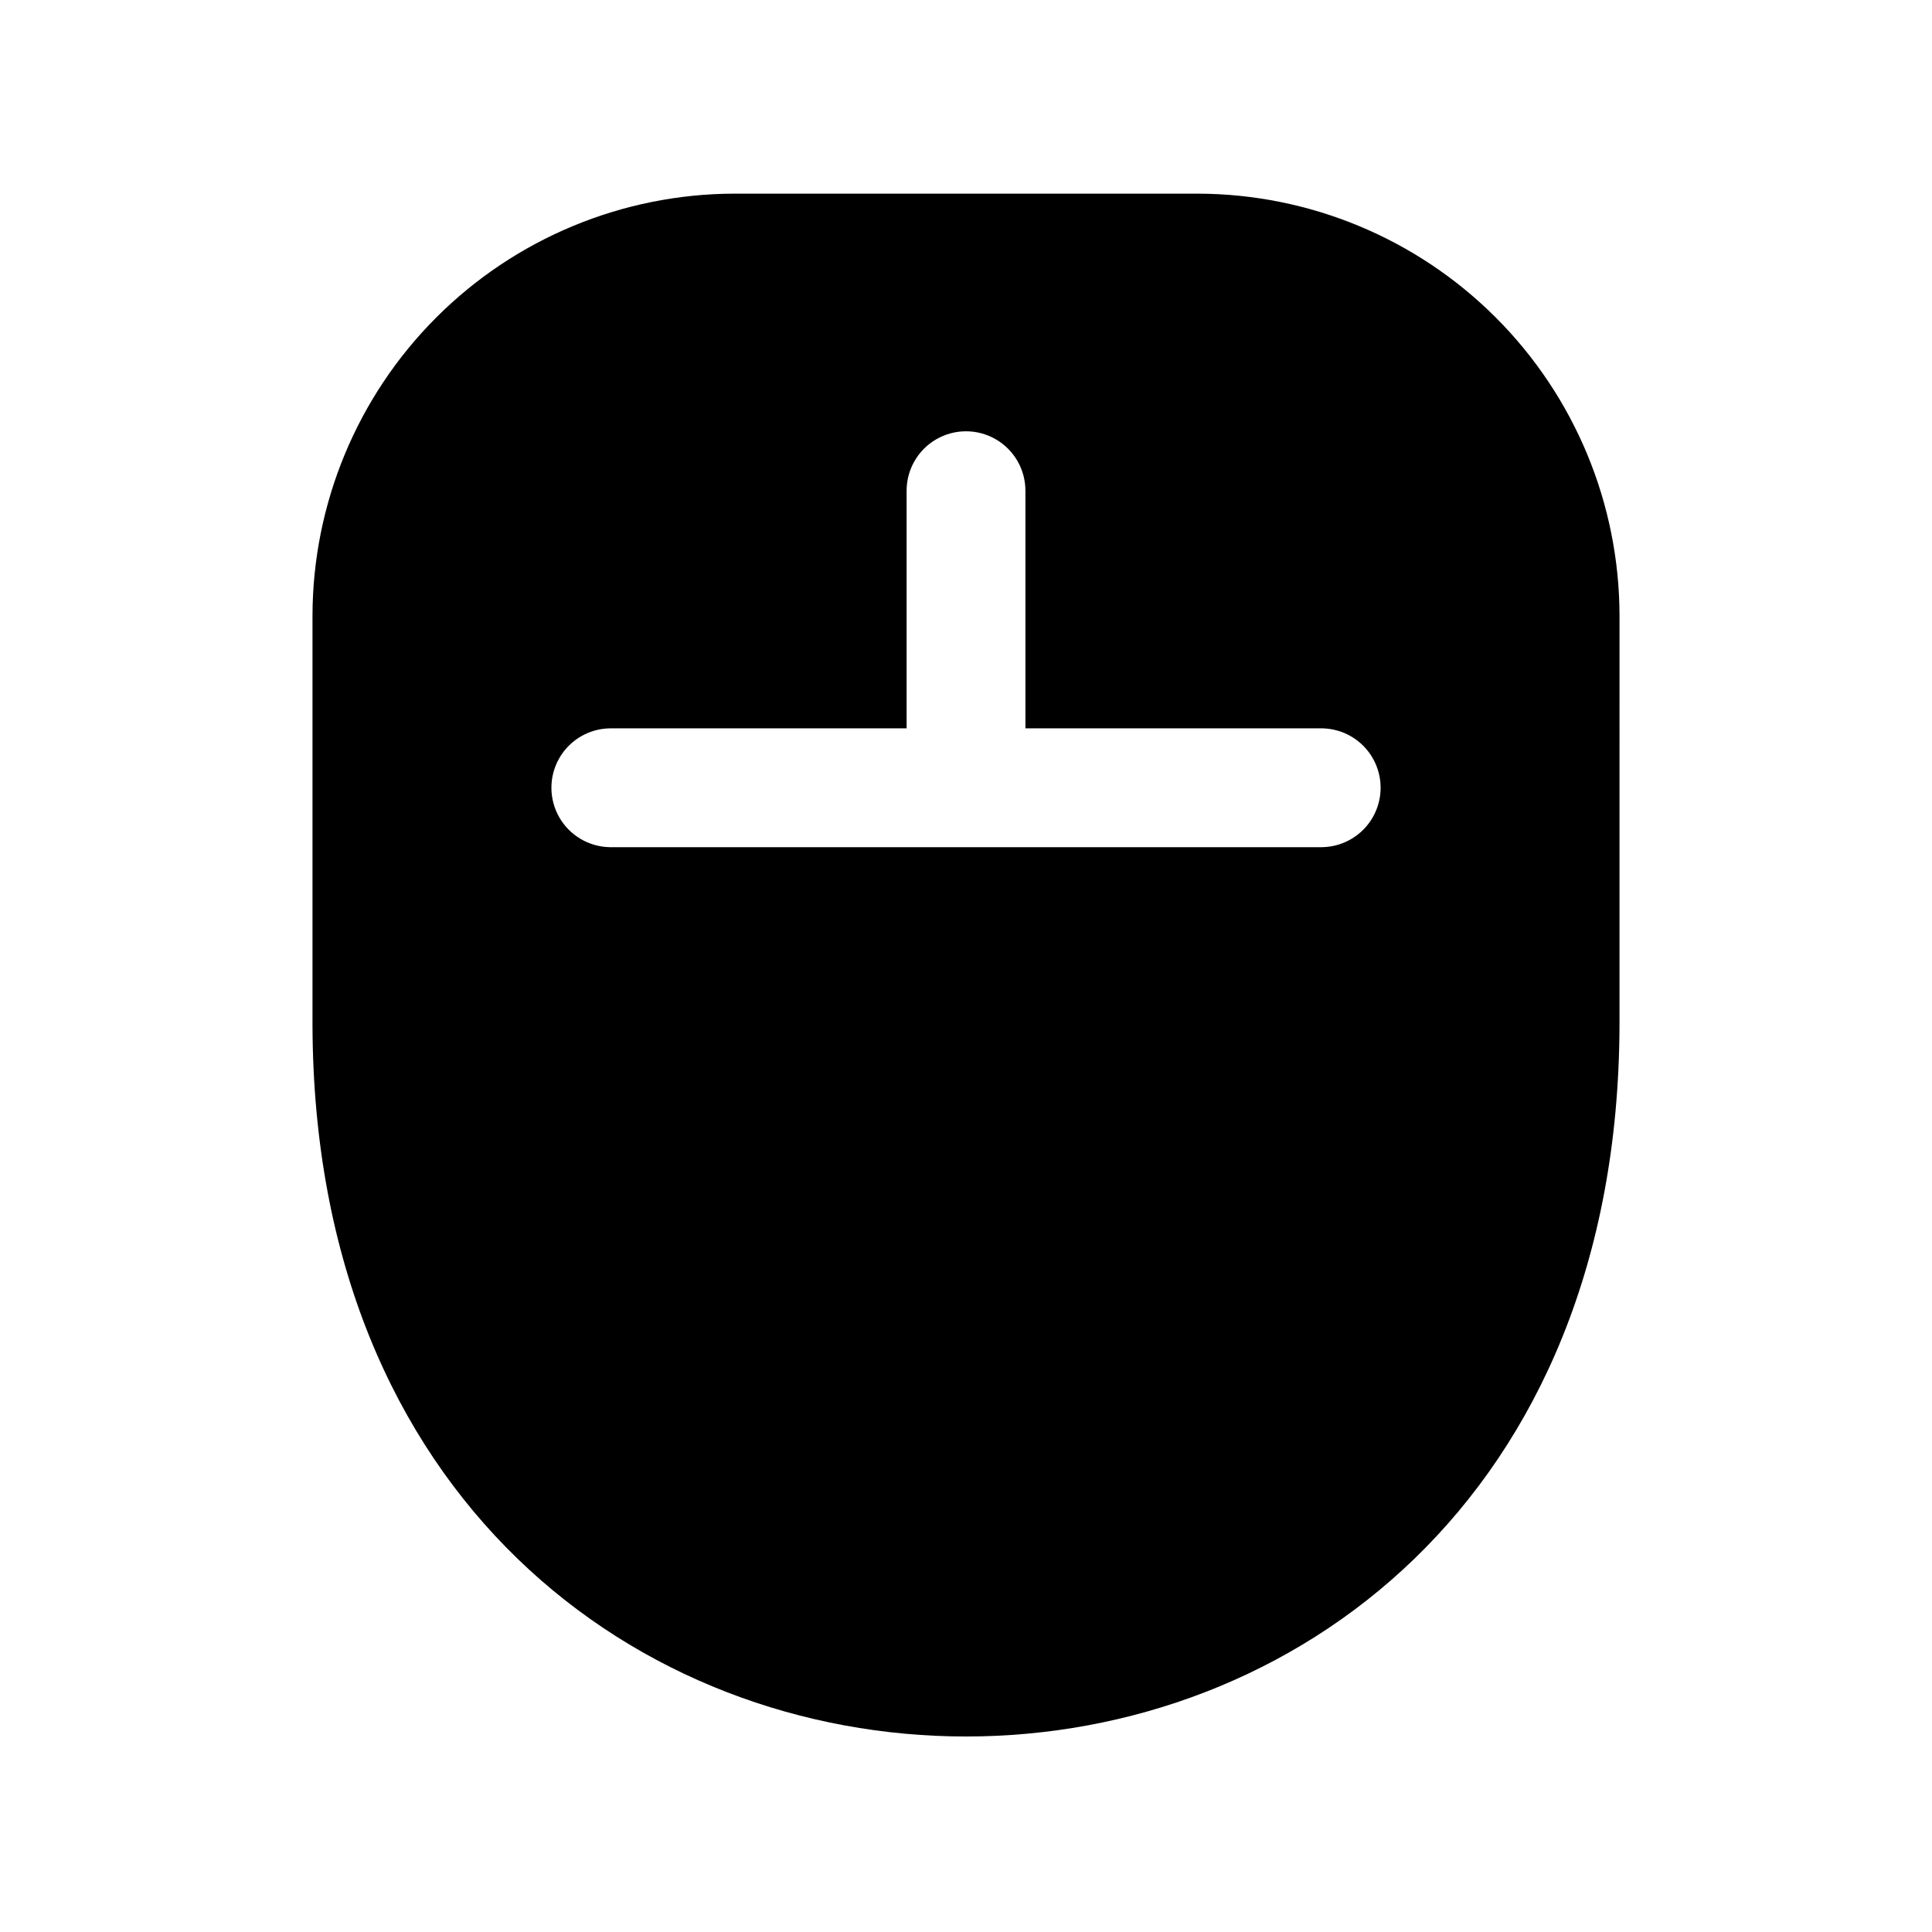
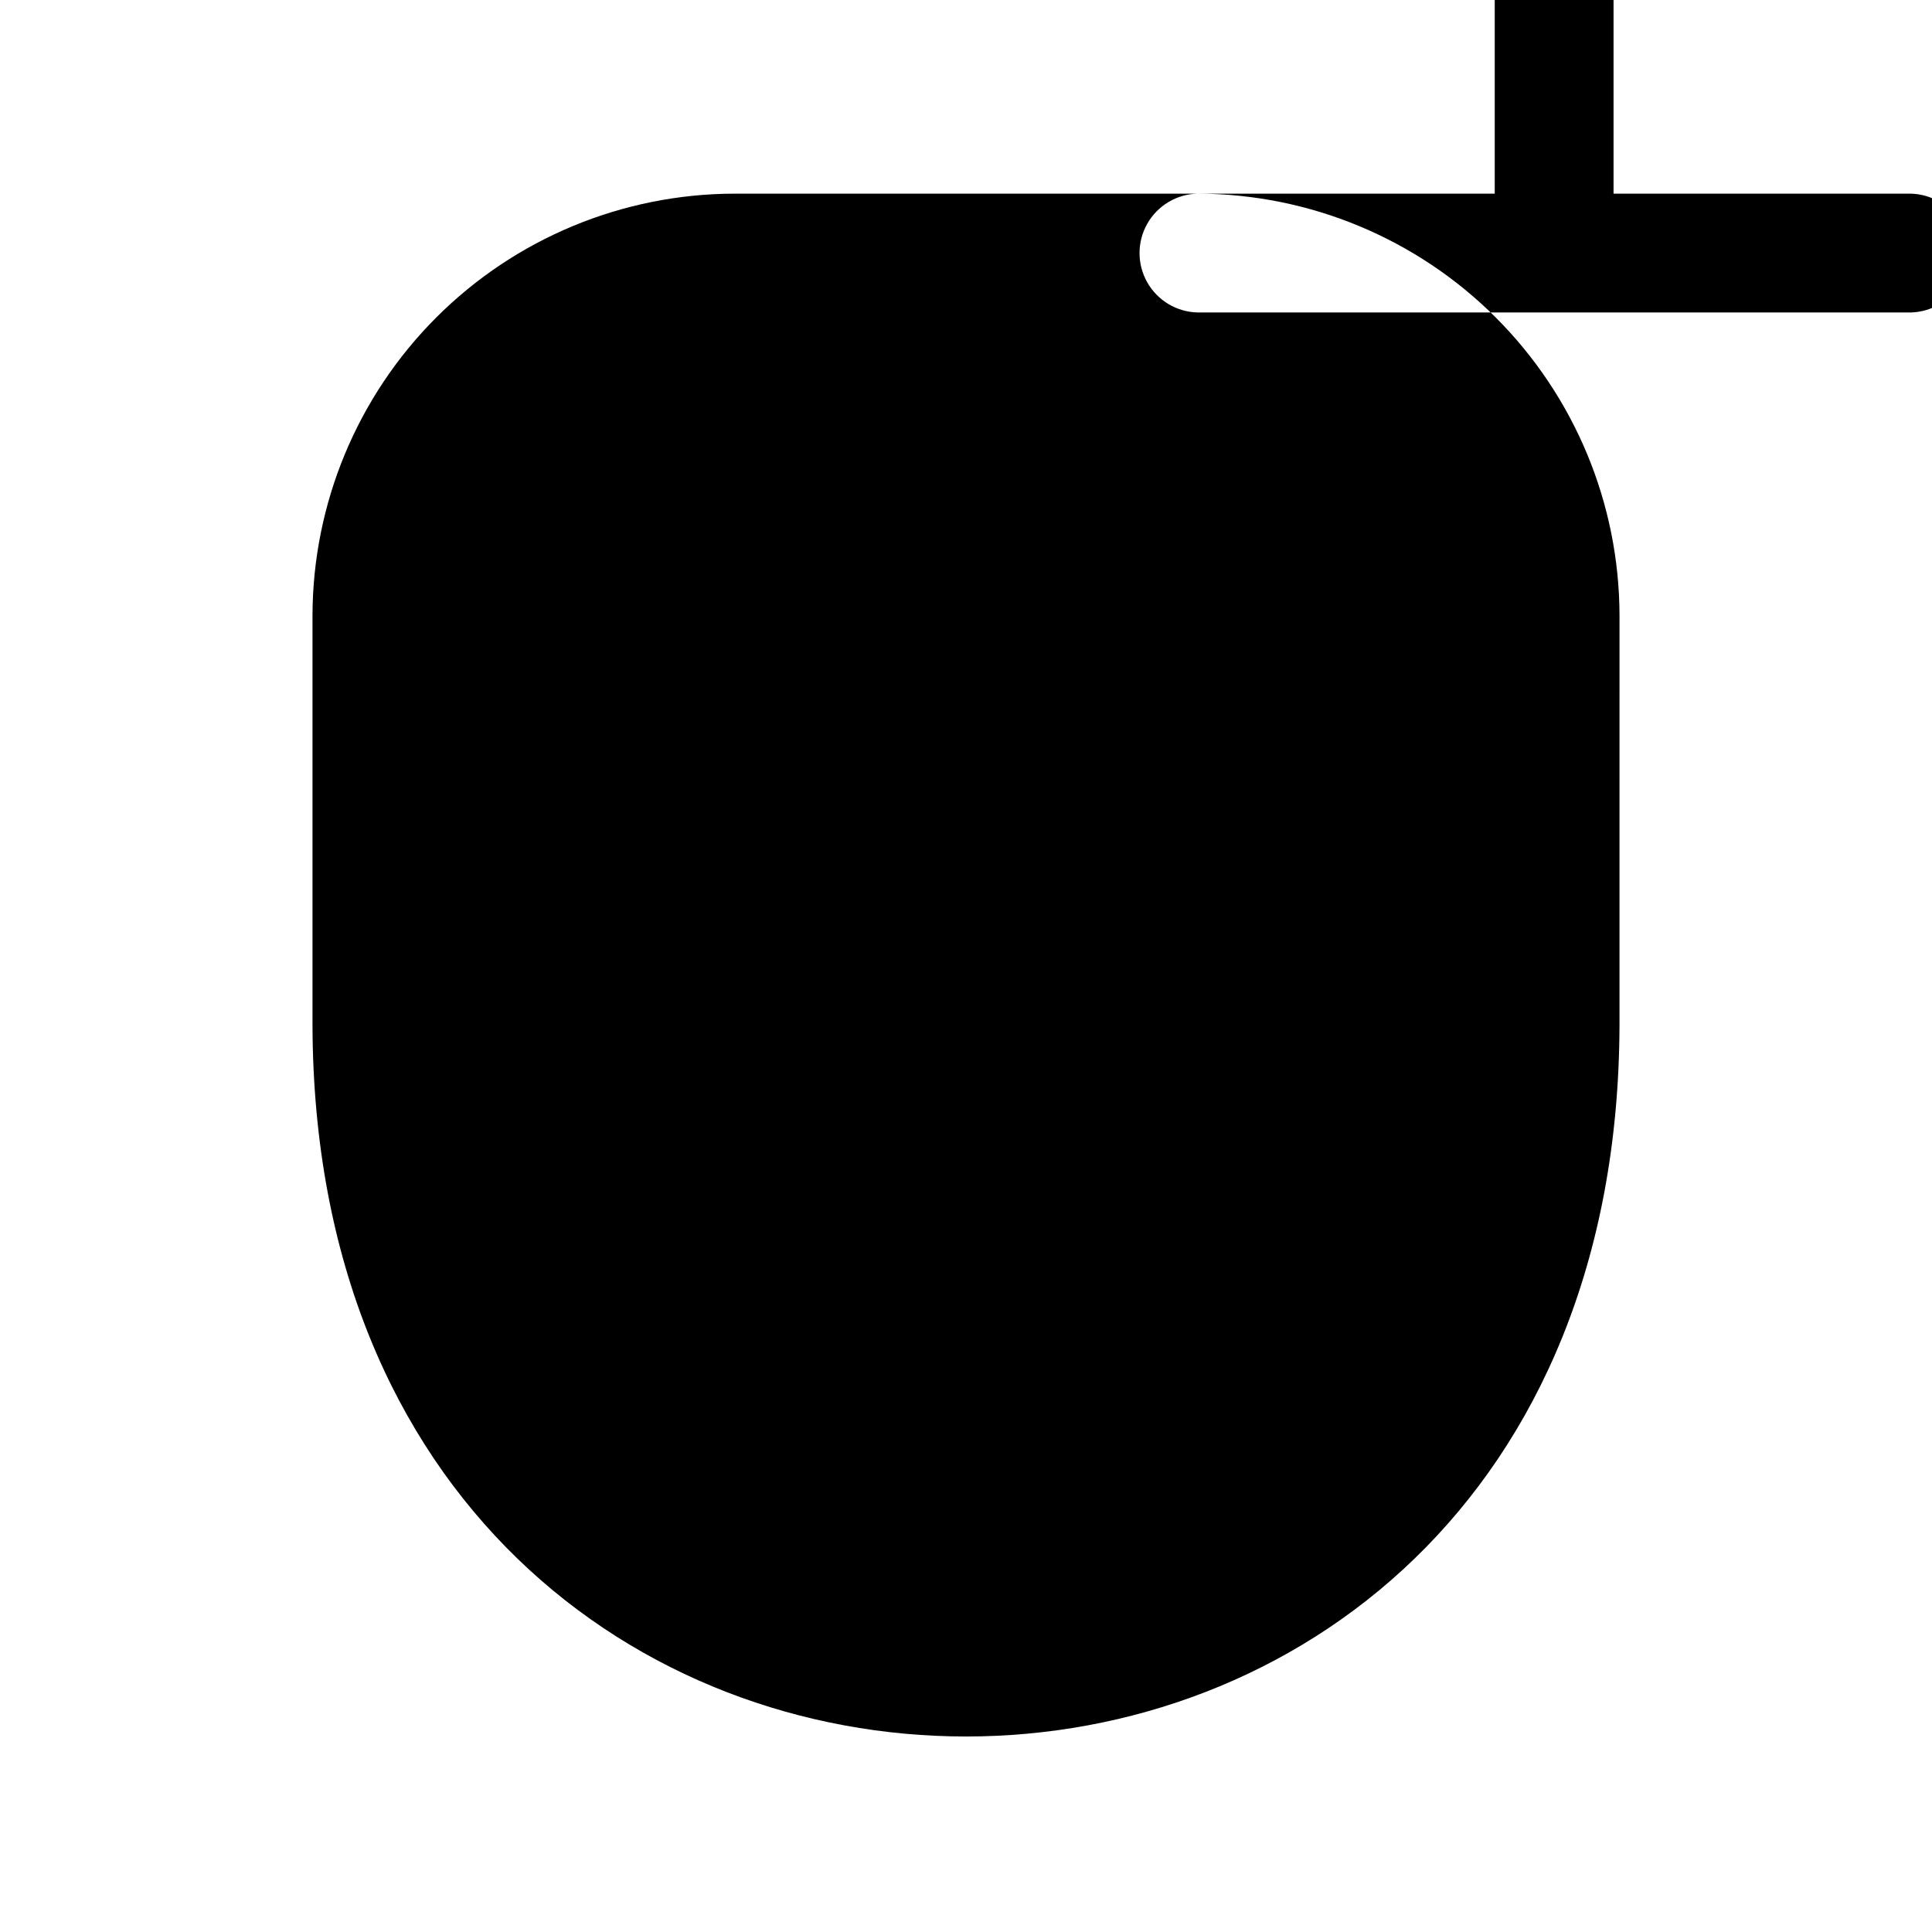
<svg xmlns="http://www.w3.org/2000/svg" fill="#000000" width="800px" height="800px" version="1.1" viewBox="144 144 512 512">
-   <path d="m461.4 195.32h-122.8c-29.629 0.062-58.027 11.859-78.977 32.809-20.949 20.949-32.746 49.348-32.809 78.977v108.63c0.789 251.27 345.58 251.27 346.37 0l0.004-108.63c-0.059-29.629-11.855-58.027-32.809-78.977-20.949-20.949-49.348-32.746-78.977-32.809zm-155.86 141.7h78.719v-62.977c0-5.625 3-10.824 7.871-13.637s10.875-2.812 15.746 0 7.871 8.012 7.871 13.637v62.977h78.719c5.547 0.117 10.621 3.144 13.359 7.965 2.738 4.824 2.738 10.73 0 15.555-2.738 4.82-7.812 7.848-13.359 7.969h-188.93c-5.547-0.121-10.617-3.148-13.355-7.969-2.738-4.824-2.738-10.73 0-15.555 2.738-4.82 7.809-7.848 13.355-7.965z" />
+   <path d="m461.4 195.32h-122.8c-29.629 0.062-58.027 11.859-78.977 32.809-20.949 20.949-32.746 49.348-32.809 78.977v108.63c0.789 251.27 345.58 251.27 346.37 0l0.004-108.63c-0.059-29.629-11.855-58.027-32.809-78.977-20.949-20.949-49.348-32.746-78.977-32.809zh78.719v-62.977c0-5.625 3-10.824 7.871-13.637s10.875-2.812 15.746 0 7.871 8.012 7.871 13.637v62.977h78.719c5.547 0.117 10.621 3.144 13.359 7.965 2.738 4.824 2.738 10.73 0 15.555-2.738 4.82-7.812 7.848-13.359 7.969h-188.93c-5.547-0.121-10.617-3.148-13.355-7.969-2.738-4.824-2.738-10.73 0-15.555 2.738-4.82 7.809-7.848 13.355-7.965z" />
</svg>